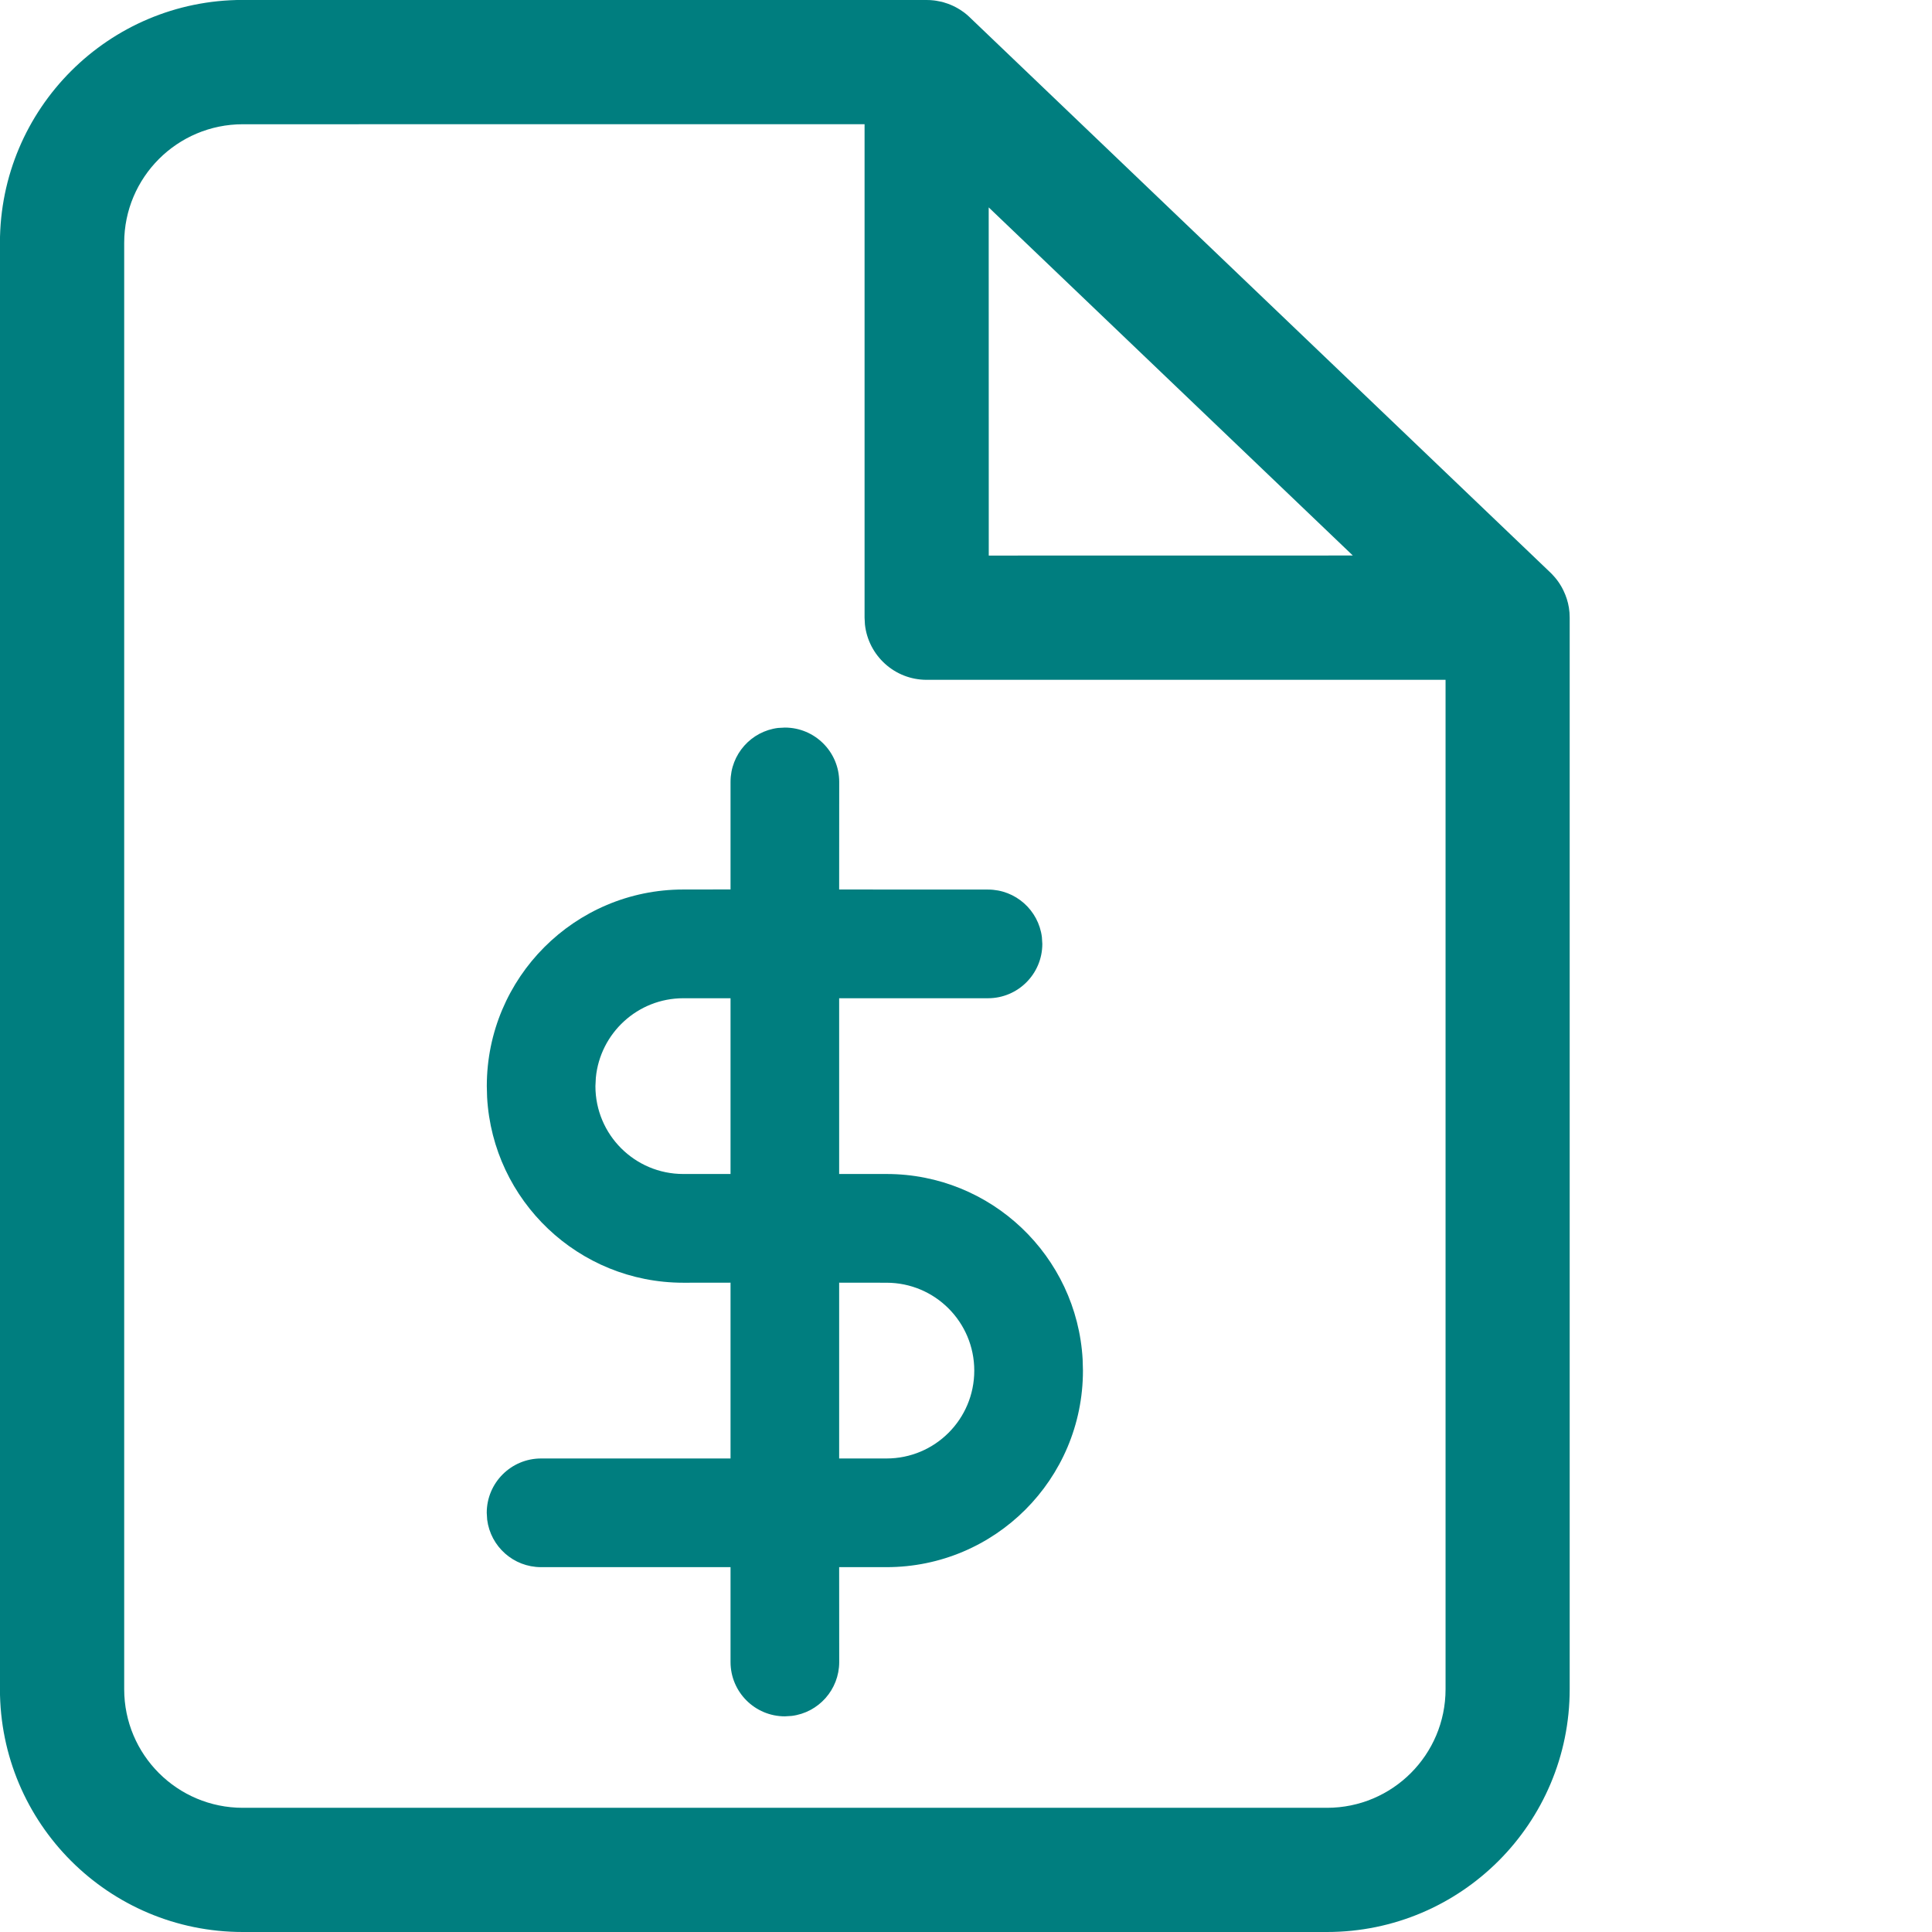
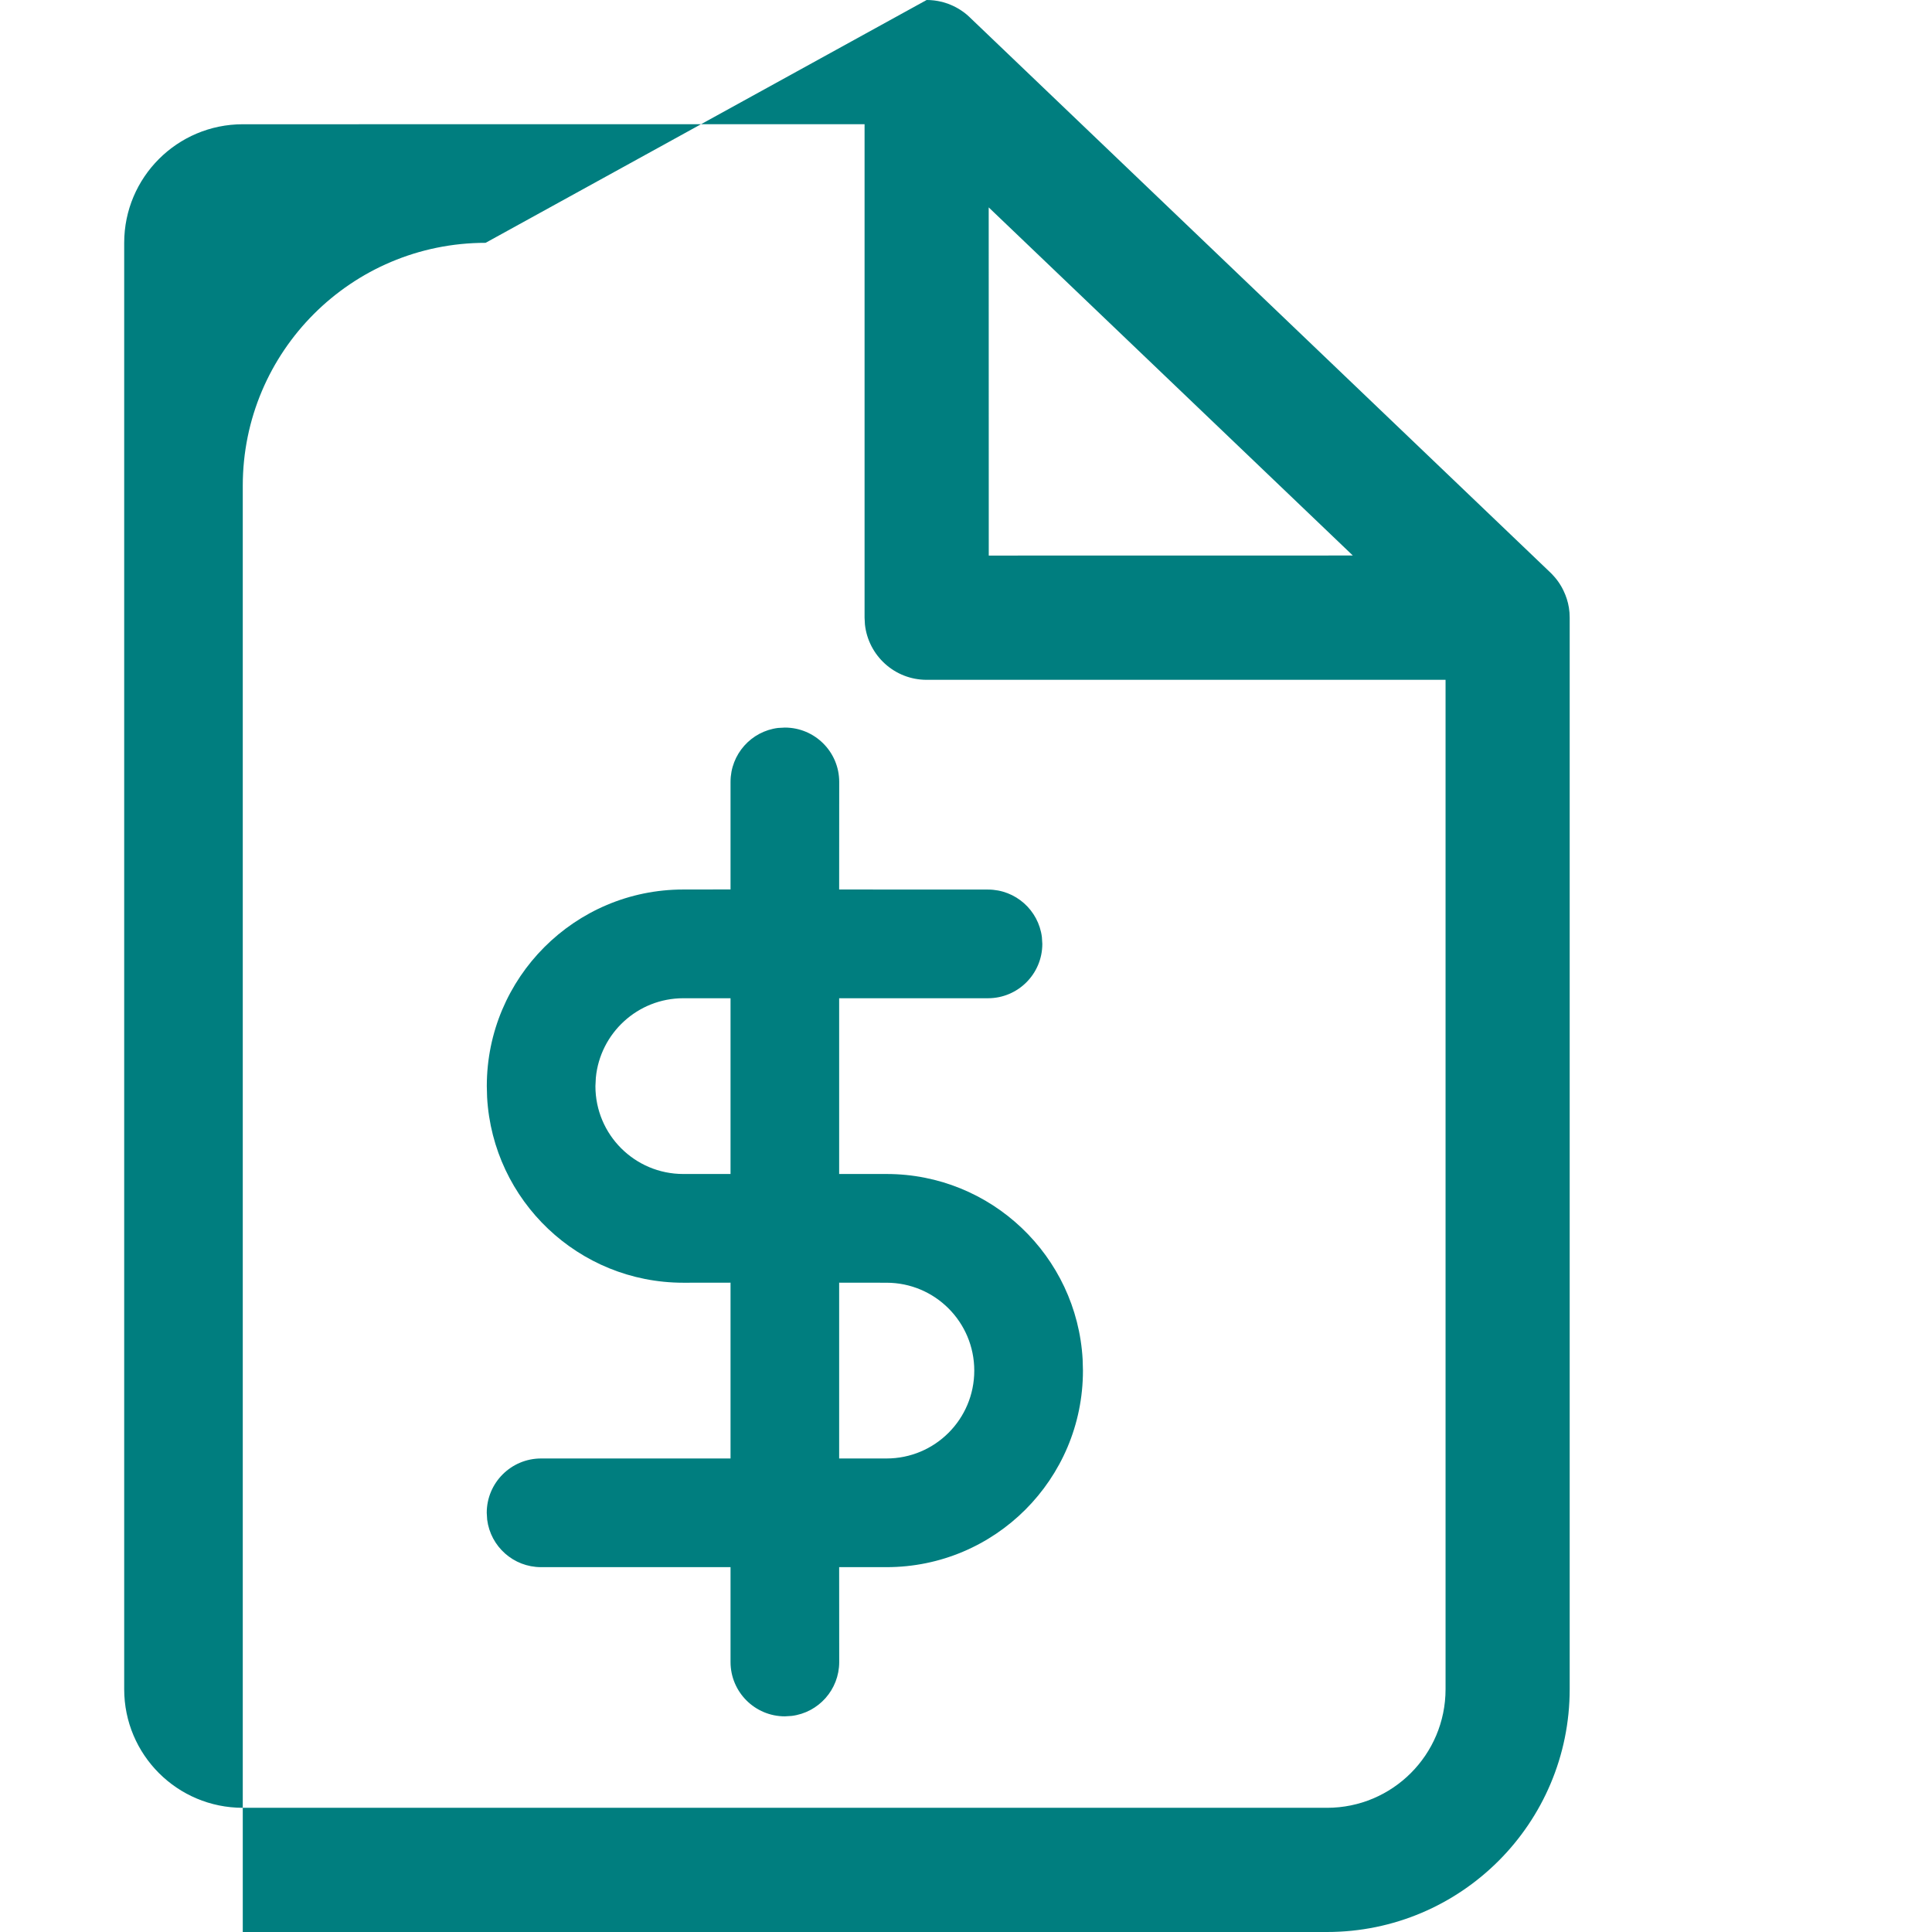
<svg xmlns="http://www.w3.org/2000/svg" height="32" viewBox="0 0 32 32" width="32">
-   <path d="m15.348 0c.041 0 .081.002.121.007.012.002.024.003.036.005.031.005.062.011.092.018.009.002.018.005.027.007.028.008.056.017.083.027.014.005.028.011.042.017.025.01.049.022.073.034.012.006.023.013.035.019.034.019.067.04.098.063l.003.002.015.011c.027.021.054.043.079.067l.007.007 9.623 9.202c.008.008.016.016.024.024.016.017.032.034.047.052.007.008.013.016.02.024.019.024.037.048.054.074.004.006.008.012.012.019.015.023.029.047.041.071.006.011.011.022.017.034.042.087.073.182.089.281.009.054.013.109.013.165v17.747c0 2.222-1.8 4.023-4.021 4.023h-17.957c-2.222 0-4.022-1.8-4.022-4.023v-23.955c0-2.222 1.8-4.023 4.022-4.023zm-1.028 2.057-10.298.001c-1.086 0-1.965.88-1.965 1.965v23.955c0 1.086.879 1.965 1.965 1.965h17.957c1.085 0 1.964-.879 1.964-1.965l-0-16.718-8.595 0c-.53 0-.966-.401-1.022-.917l-.006-.112zm-1.32 9.994c.497 0 .9.403.9.9l-.001 1.782 2.465.001c.459 0 .837.343.893.787l.007.113c0 .497-.403.9-.9.9l-2.465-0v2.911l.784 0c1.736 0 3.153 1.359 3.249 3.072l.005.185c0 1.798-1.456 3.255-3.254 3.255l-.784-0.0.001 1.571c0 .459-.343.838-.787.893l-.113.007c-.497 0-.9-.403-.9-.9l-0-1.571-3.138 0c-.459 0-.837-.343-.893-.787l-.007-.113c0-.497.403-.9.9-.9l3.138-0v-2.912l-.782.001c-1.735 0-3.154-1.358-3.25-3.071l-.005-.185c0-1.798 1.458-3.257 3.255-3.257l.782-.001 0-1.782c0-.459.343-.838.787-.893zm.899 12.106.784 0c.804 0 1.454-.651 1.454-1.455 0-.805-.651-1.456-1.454-1.456l-.784-.001zm-1.799-4.712v-2.911l-.782 0c-.756 0-1.378.578-1.449 1.316l-.007.14c0 .804.652 1.455 1.455 1.455zm4.276-16.01.001 5.767 6.03-.001z" fill="#007e7f" fill-rule="evenodd" />
+   <path d="m15.348 0c.041 0 .081.002.121.007.012.002.024.003.036.005.031.005.062.011.092.018.009.002.018.005.027.007.028.008.056.017.083.027.014.005.028.011.042.017.025.01.049.022.073.034.012.006.023.013.035.019.034.019.067.04.098.063l.003.002.015.011c.027.021.054.043.079.067l.007.007 9.623 9.202c.008.008.016.016.024.024.016.017.032.034.047.052.007.008.013.016.02.024.019.024.037.048.054.074.004.006.008.012.012.019.015.023.029.047.041.071.006.011.011.022.017.034.042.087.073.182.089.281.009.054.013.109.013.165v17.747c0 2.222-1.8 4.023-4.021 4.023h-17.957v-23.955c0-2.222 1.8-4.023 4.022-4.023zm-1.028 2.057-10.298.001c-1.086 0-1.965.88-1.965 1.965v23.955c0 1.086.879 1.965 1.965 1.965h17.957c1.085 0 1.964-.879 1.964-1.965l-0-16.718-8.595 0c-.53 0-.966-.401-1.022-.917l-.006-.112zm-1.32 9.994c.497 0 .9.403.9.9l-.001 1.782 2.465.001c.459 0 .837.343.893.787l.007.113c0 .497-.403.9-.9.9l-2.465-0v2.911l.784 0c1.736 0 3.153 1.359 3.249 3.072l.005.185c0 1.798-1.456 3.255-3.254 3.255l-.784-0.0.001 1.571c0 .459-.343.838-.787.893l-.113.007c-.497 0-.9-.403-.9-.9l-0-1.571-3.138 0c-.459 0-.837-.343-.893-.787l-.007-.113c0-.497.403-.9.9-.9l3.138-0v-2.912l-.782.001c-1.735 0-3.154-1.358-3.25-3.071l-.005-.185c0-1.798 1.458-3.257 3.255-3.257l.782-.001 0-1.782c0-.459.343-.838.787-.893zm.899 12.106.784 0c.804 0 1.454-.651 1.454-1.455 0-.805-.651-1.456-1.454-1.456l-.784-.001zm-1.799-4.712v-2.911l-.782 0c-.756 0-1.378.578-1.449 1.316l-.007.14c0 .804.652 1.455 1.455 1.455zm4.276-16.01.001 5.767 6.03-.001z" fill="#007e7f" fill-rule="evenodd" />
</svg>